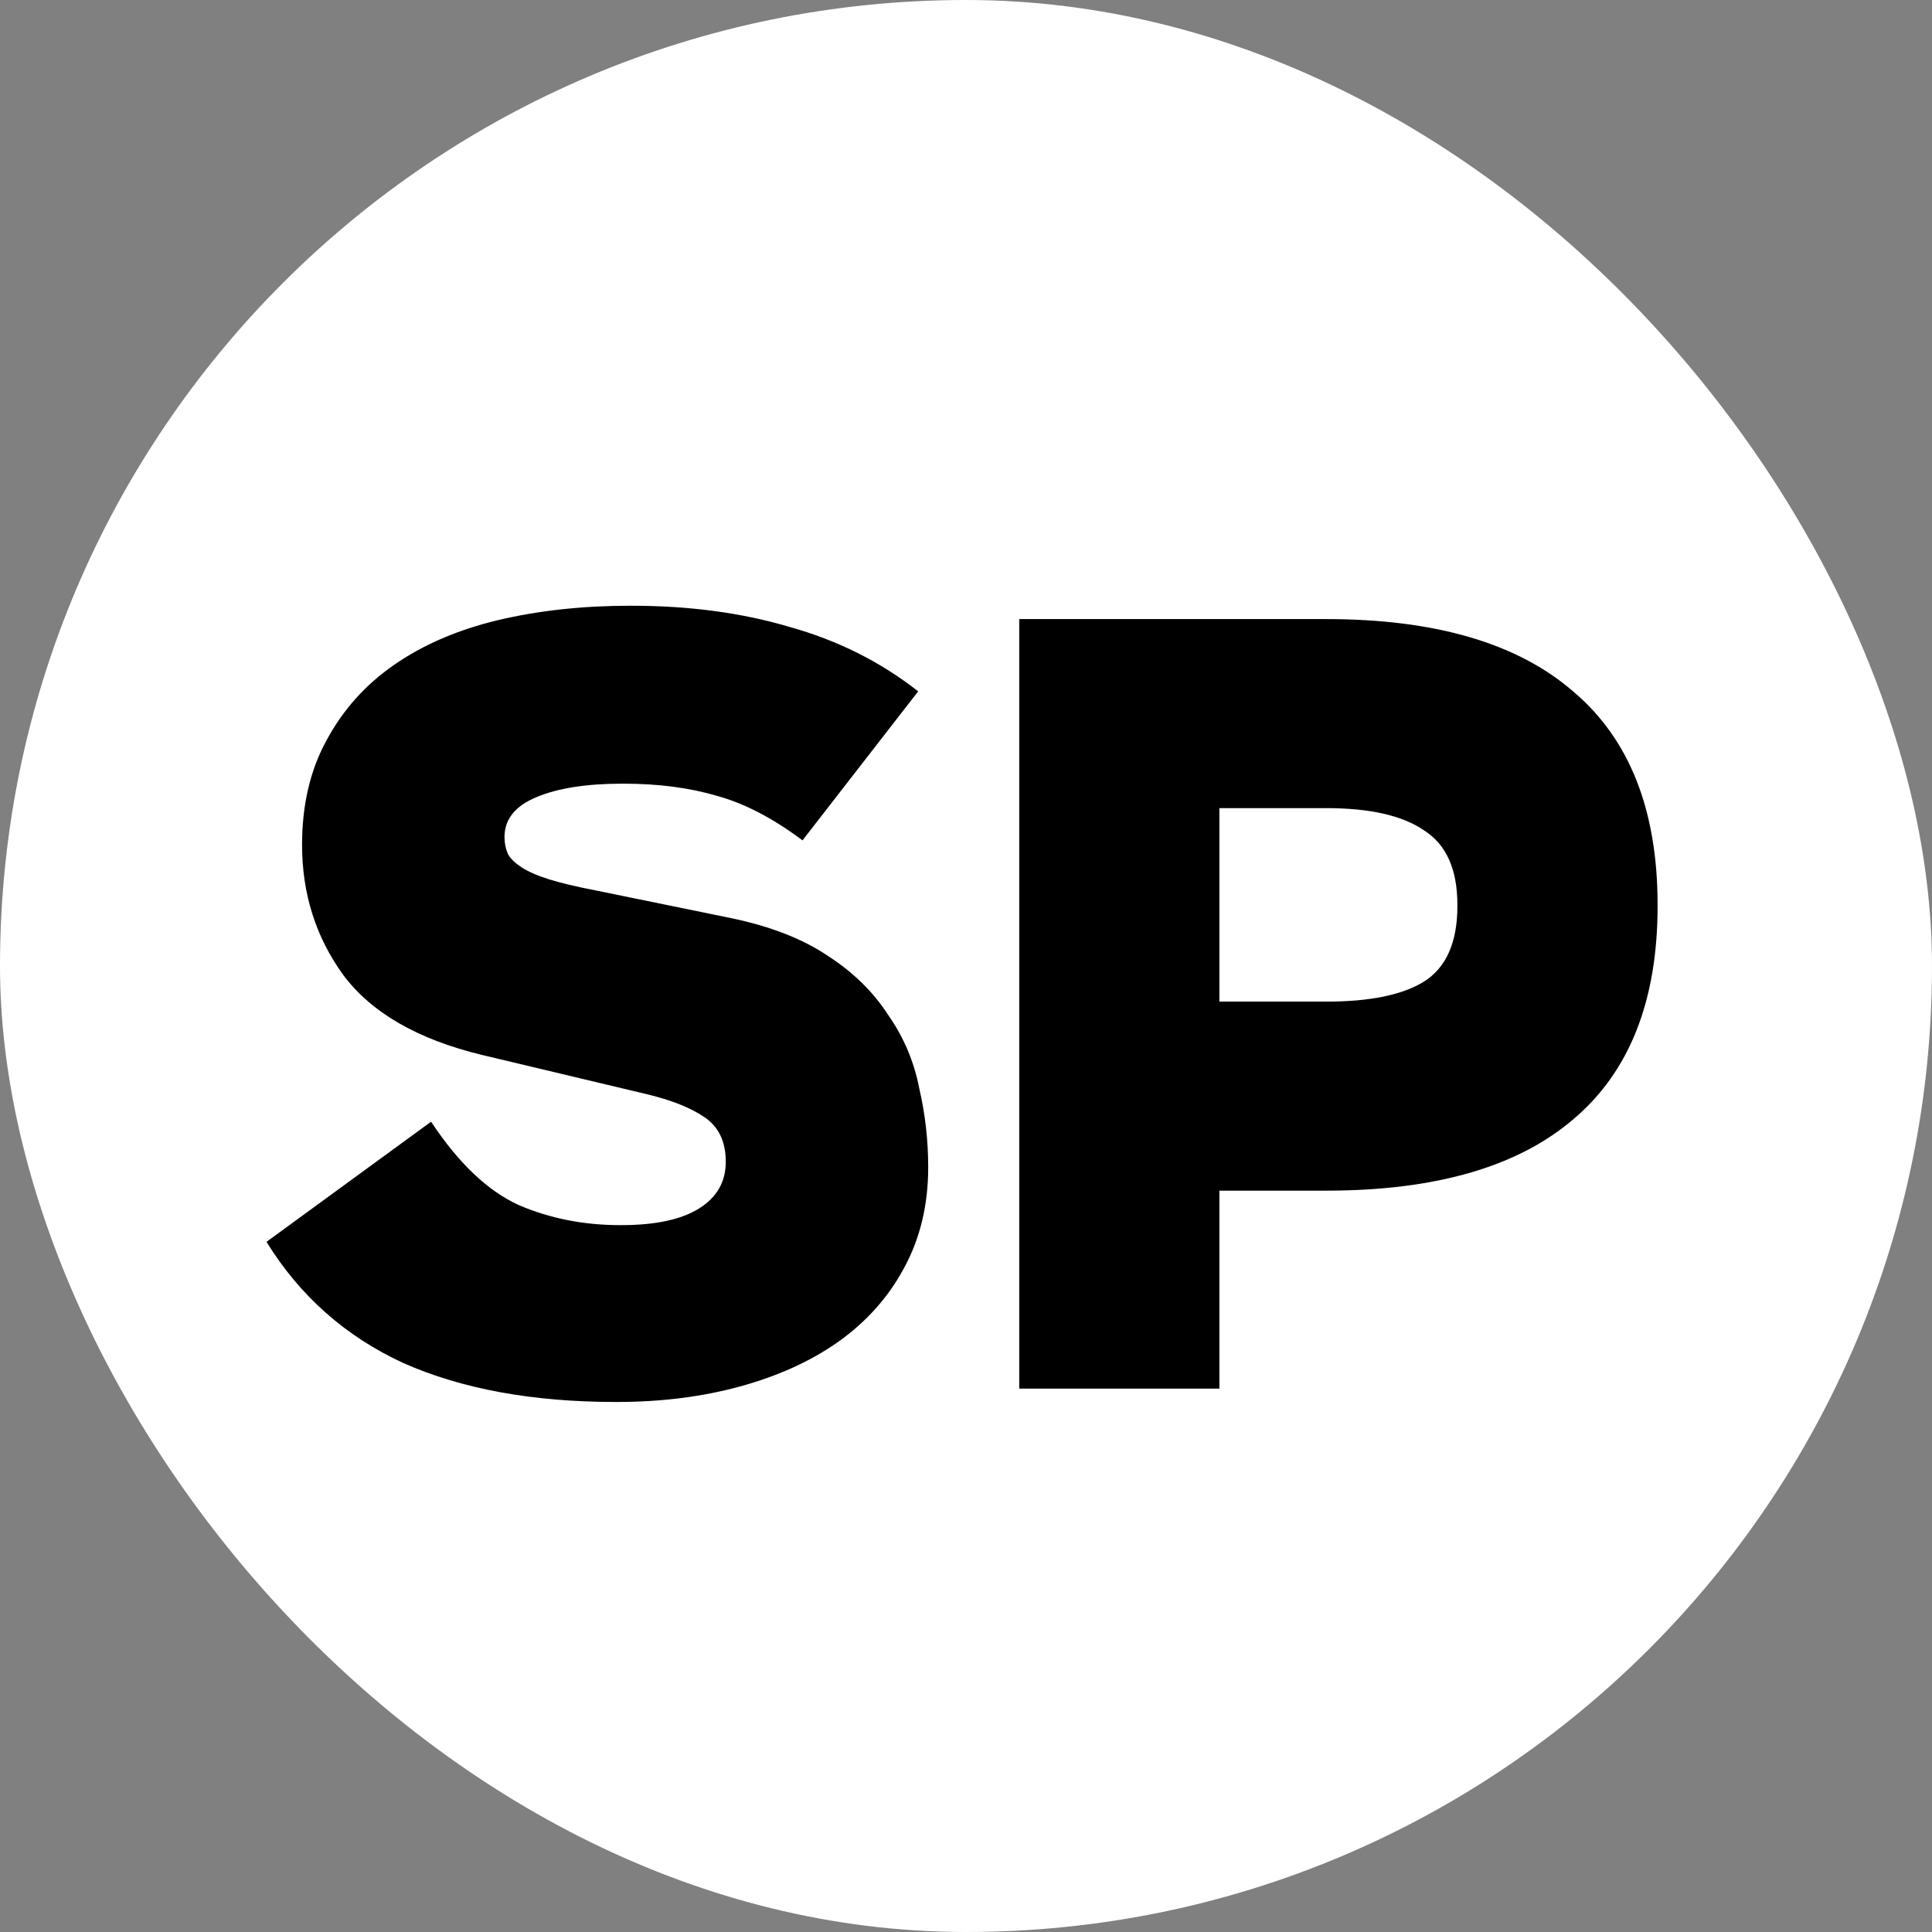
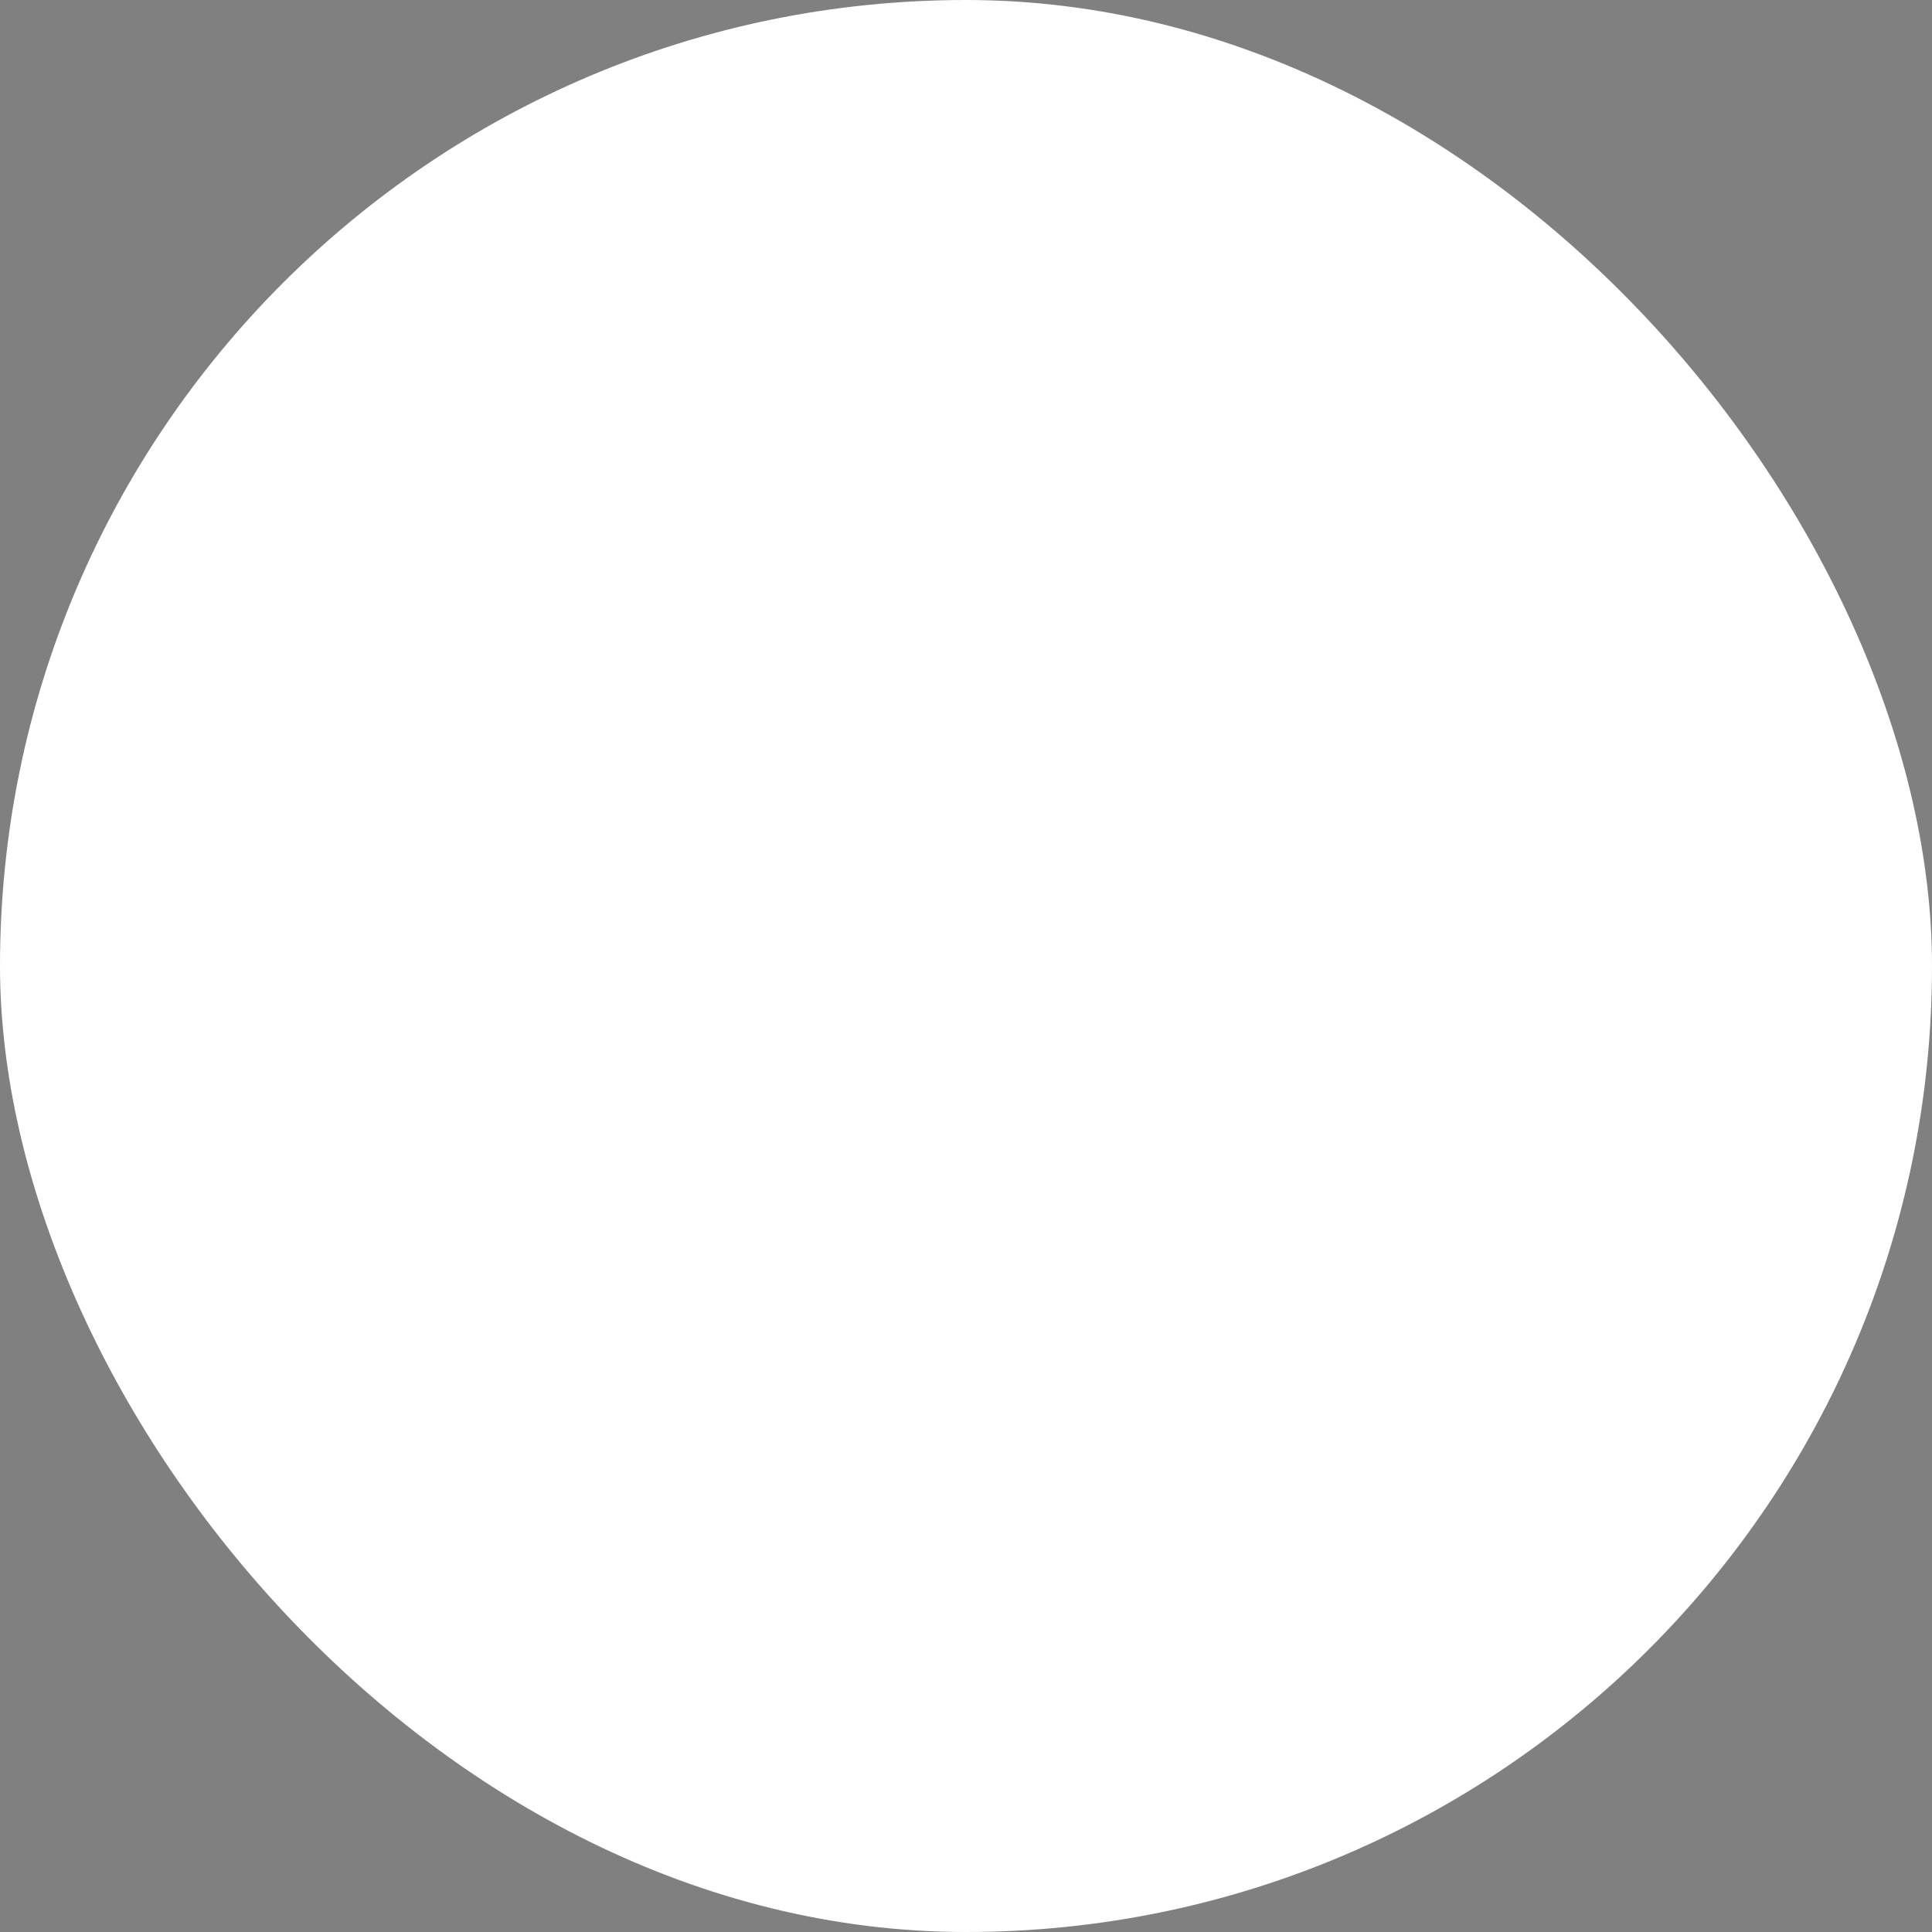
<svg xmlns="http://www.w3.org/2000/svg" width="32" height="32" viewBox="0 0 32 32" fill="none">
  <rect x="0" y="0" width="32" height="32" fill="#808080" stroke="none" />
  <rect width="32" height="32" rx="16" fill="white" />
-   <path d="M13.292 13.919C12.801 13.551 12.328 13.305 11.874 13.182C11.42 13.047 10.904 12.98 10.327 12.98H10.308C9.719 12.98 9.246 13.053 8.89 13.201C8.534 13.348 8.356 13.569 8.356 13.864C8.356 13.962 8.374 14.054 8.411 14.14C8.448 14.214 8.522 14.287 8.632 14.361C8.743 14.435 8.896 14.502 9.093 14.564C9.289 14.625 9.547 14.687 9.866 14.748L12.114 15.208C12.764 15.344 13.299 15.552 13.716 15.835C14.134 16.105 14.465 16.43 14.711 16.811C14.969 17.179 15.14 17.585 15.226 18.027C15.325 18.456 15.374 18.892 15.374 19.334C15.374 19.961 15.239 20.52 14.969 21.011C14.711 21.49 14.348 21.895 13.882 22.226C13.428 22.546 12.887 22.791 12.261 22.963C11.635 23.135 10.953 23.221 10.216 23.221H10.198C8.823 23.221 7.65 23.006 6.68 22.576C5.722 22.134 4.967 21.465 4.414 20.569L7.14 18.579C7.595 19.267 8.08 19.727 8.595 19.961C9.111 20.182 9.67 20.292 10.271 20.292H10.29C10.855 20.292 11.285 20.2 11.579 20.016C11.874 19.832 12.021 19.574 12.021 19.242C12.021 18.911 11.905 18.665 11.671 18.506C11.438 18.346 11.113 18.217 10.695 18.119L7.987 17.474C6.919 17.216 6.152 16.774 5.685 16.148C5.231 15.522 5.003 14.803 5.003 13.993C5.003 13.33 5.139 12.752 5.409 12.261C5.679 11.758 6.053 11.34 6.532 11.009C7.011 10.677 7.582 10.432 8.245 10.272C8.921 10.112 9.651 10.033 10.437 10.033H10.456C11.414 10.033 12.285 10.149 13.071 10.382C13.87 10.604 14.582 10.96 15.208 11.451L13.292 13.919ZM21.965 10.254C23.771 10.254 25.134 10.653 26.055 11.451C26.988 12.237 27.455 13.416 27.455 14.987V15.006C27.455 16.578 26.988 17.756 26.055 18.542C25.134 19.328 23.771 19.721 21.965 19.721H20.197V23H16.882V10.254H21.965ZM20.197 16.59H21.965C22.69 16.59 23.23 16.479 23.586 16.258C23.955 16.025 24.139 15.607 24.139 15.006V14.987C24.139 14.398 23.955 13.987 23.586 13.753C23.23 13.508 22.69 13.385 21.965 13.385H20.197V16.59Z" fill="black" />
</svg>